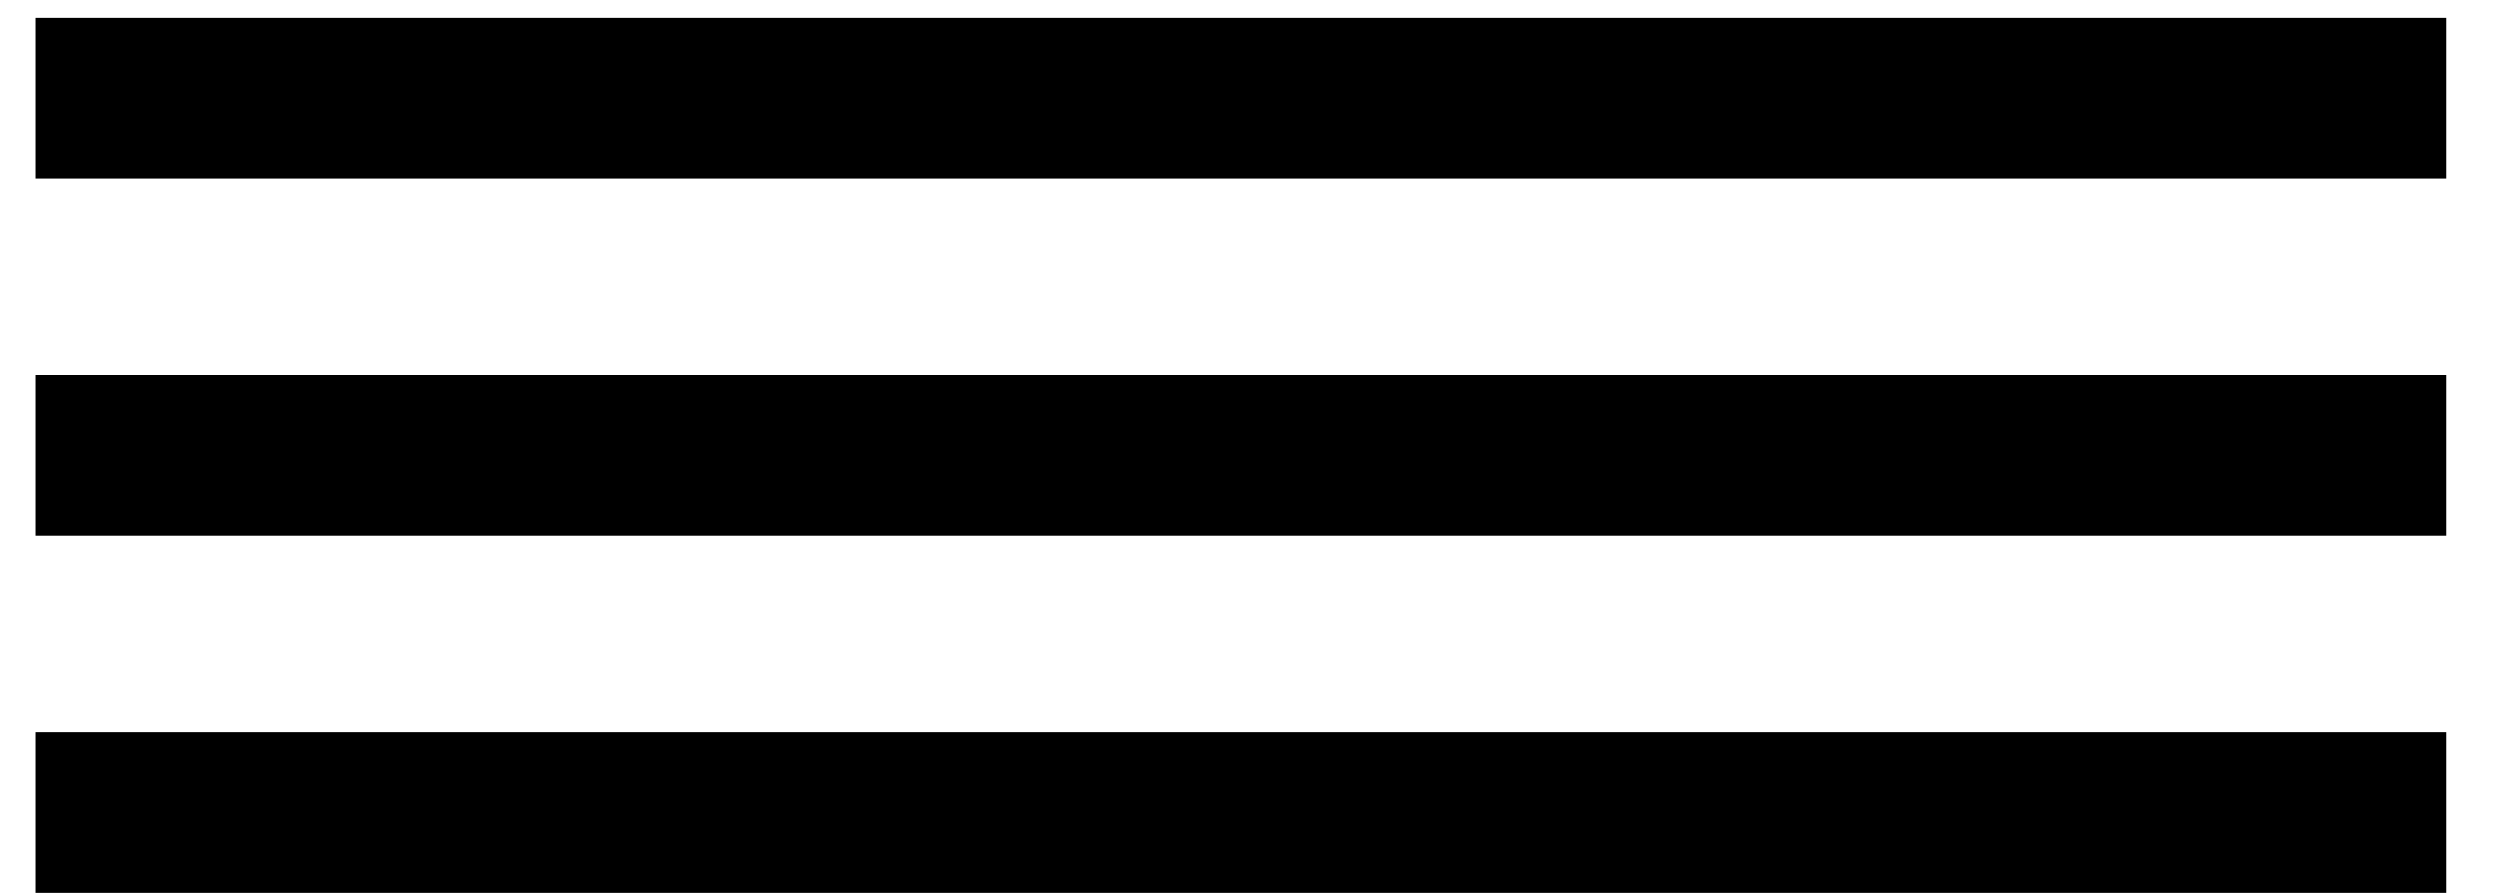
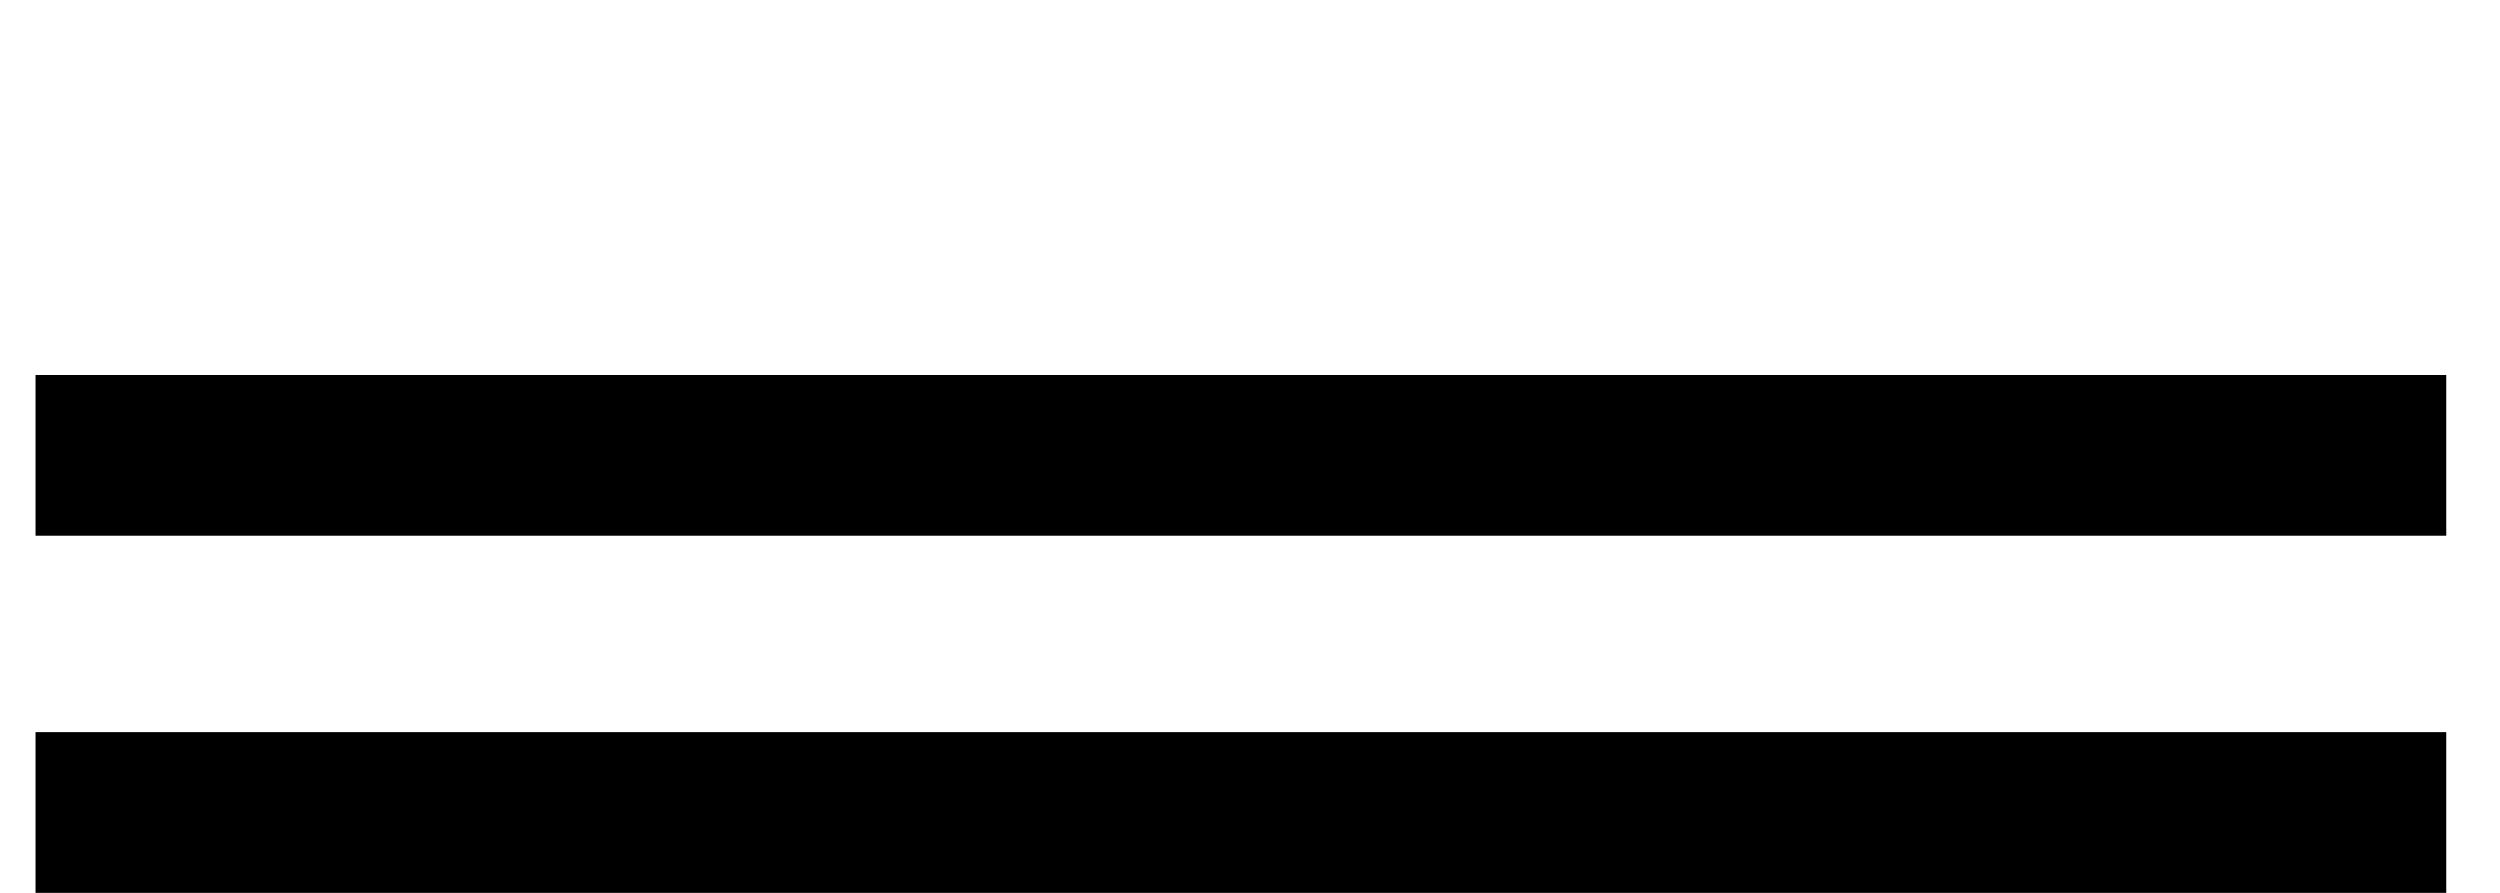
<svg xmlns="http://www.w3.org/2000/svg" width="28" height="10" viewBox="0 0 28 10" fill="none">
-   <line x1="0.398" y1="1.1" x2="27.398" y2="1.1" stroke="black" stroke-width="1.8" />
  <line x1="0.398" y1="5.1" x2="27.398" y2="5.1" stroke="black" stroke-width="1.8" />
  <line x1="0.398" y1="9.1" x2="27.398" y2="9.1" stroke="black" stroke-width="1.8" />
</svg>